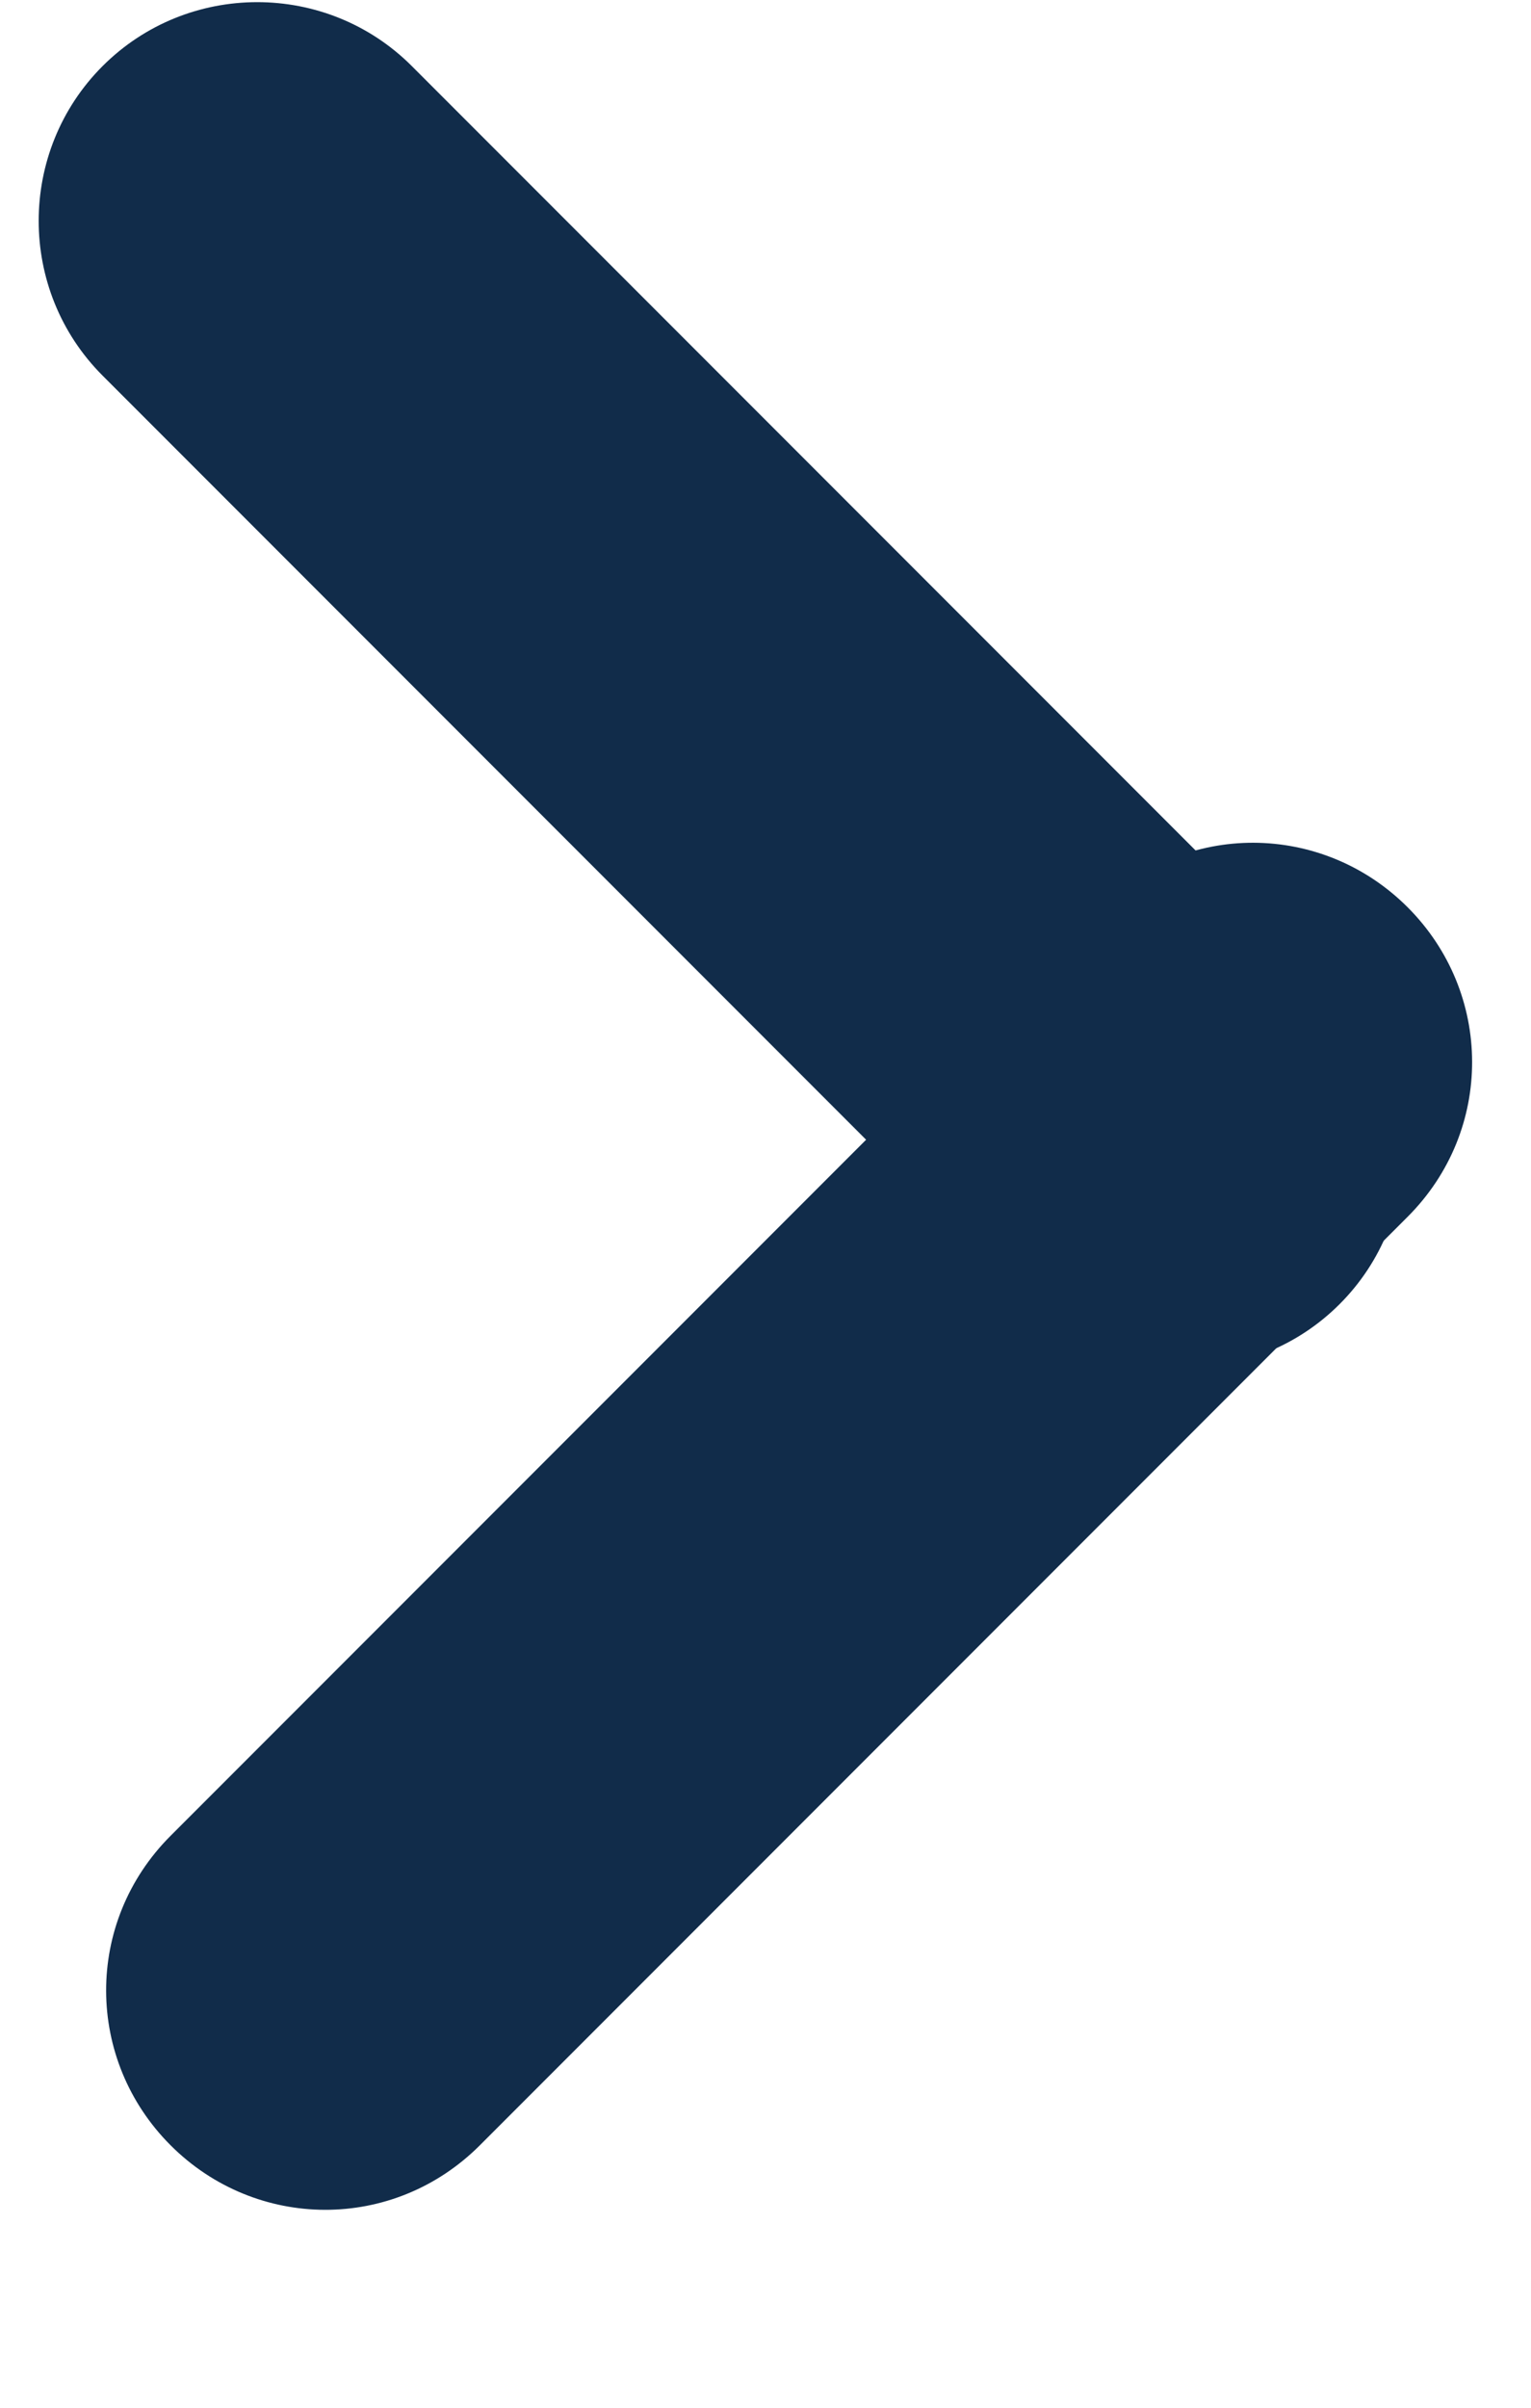
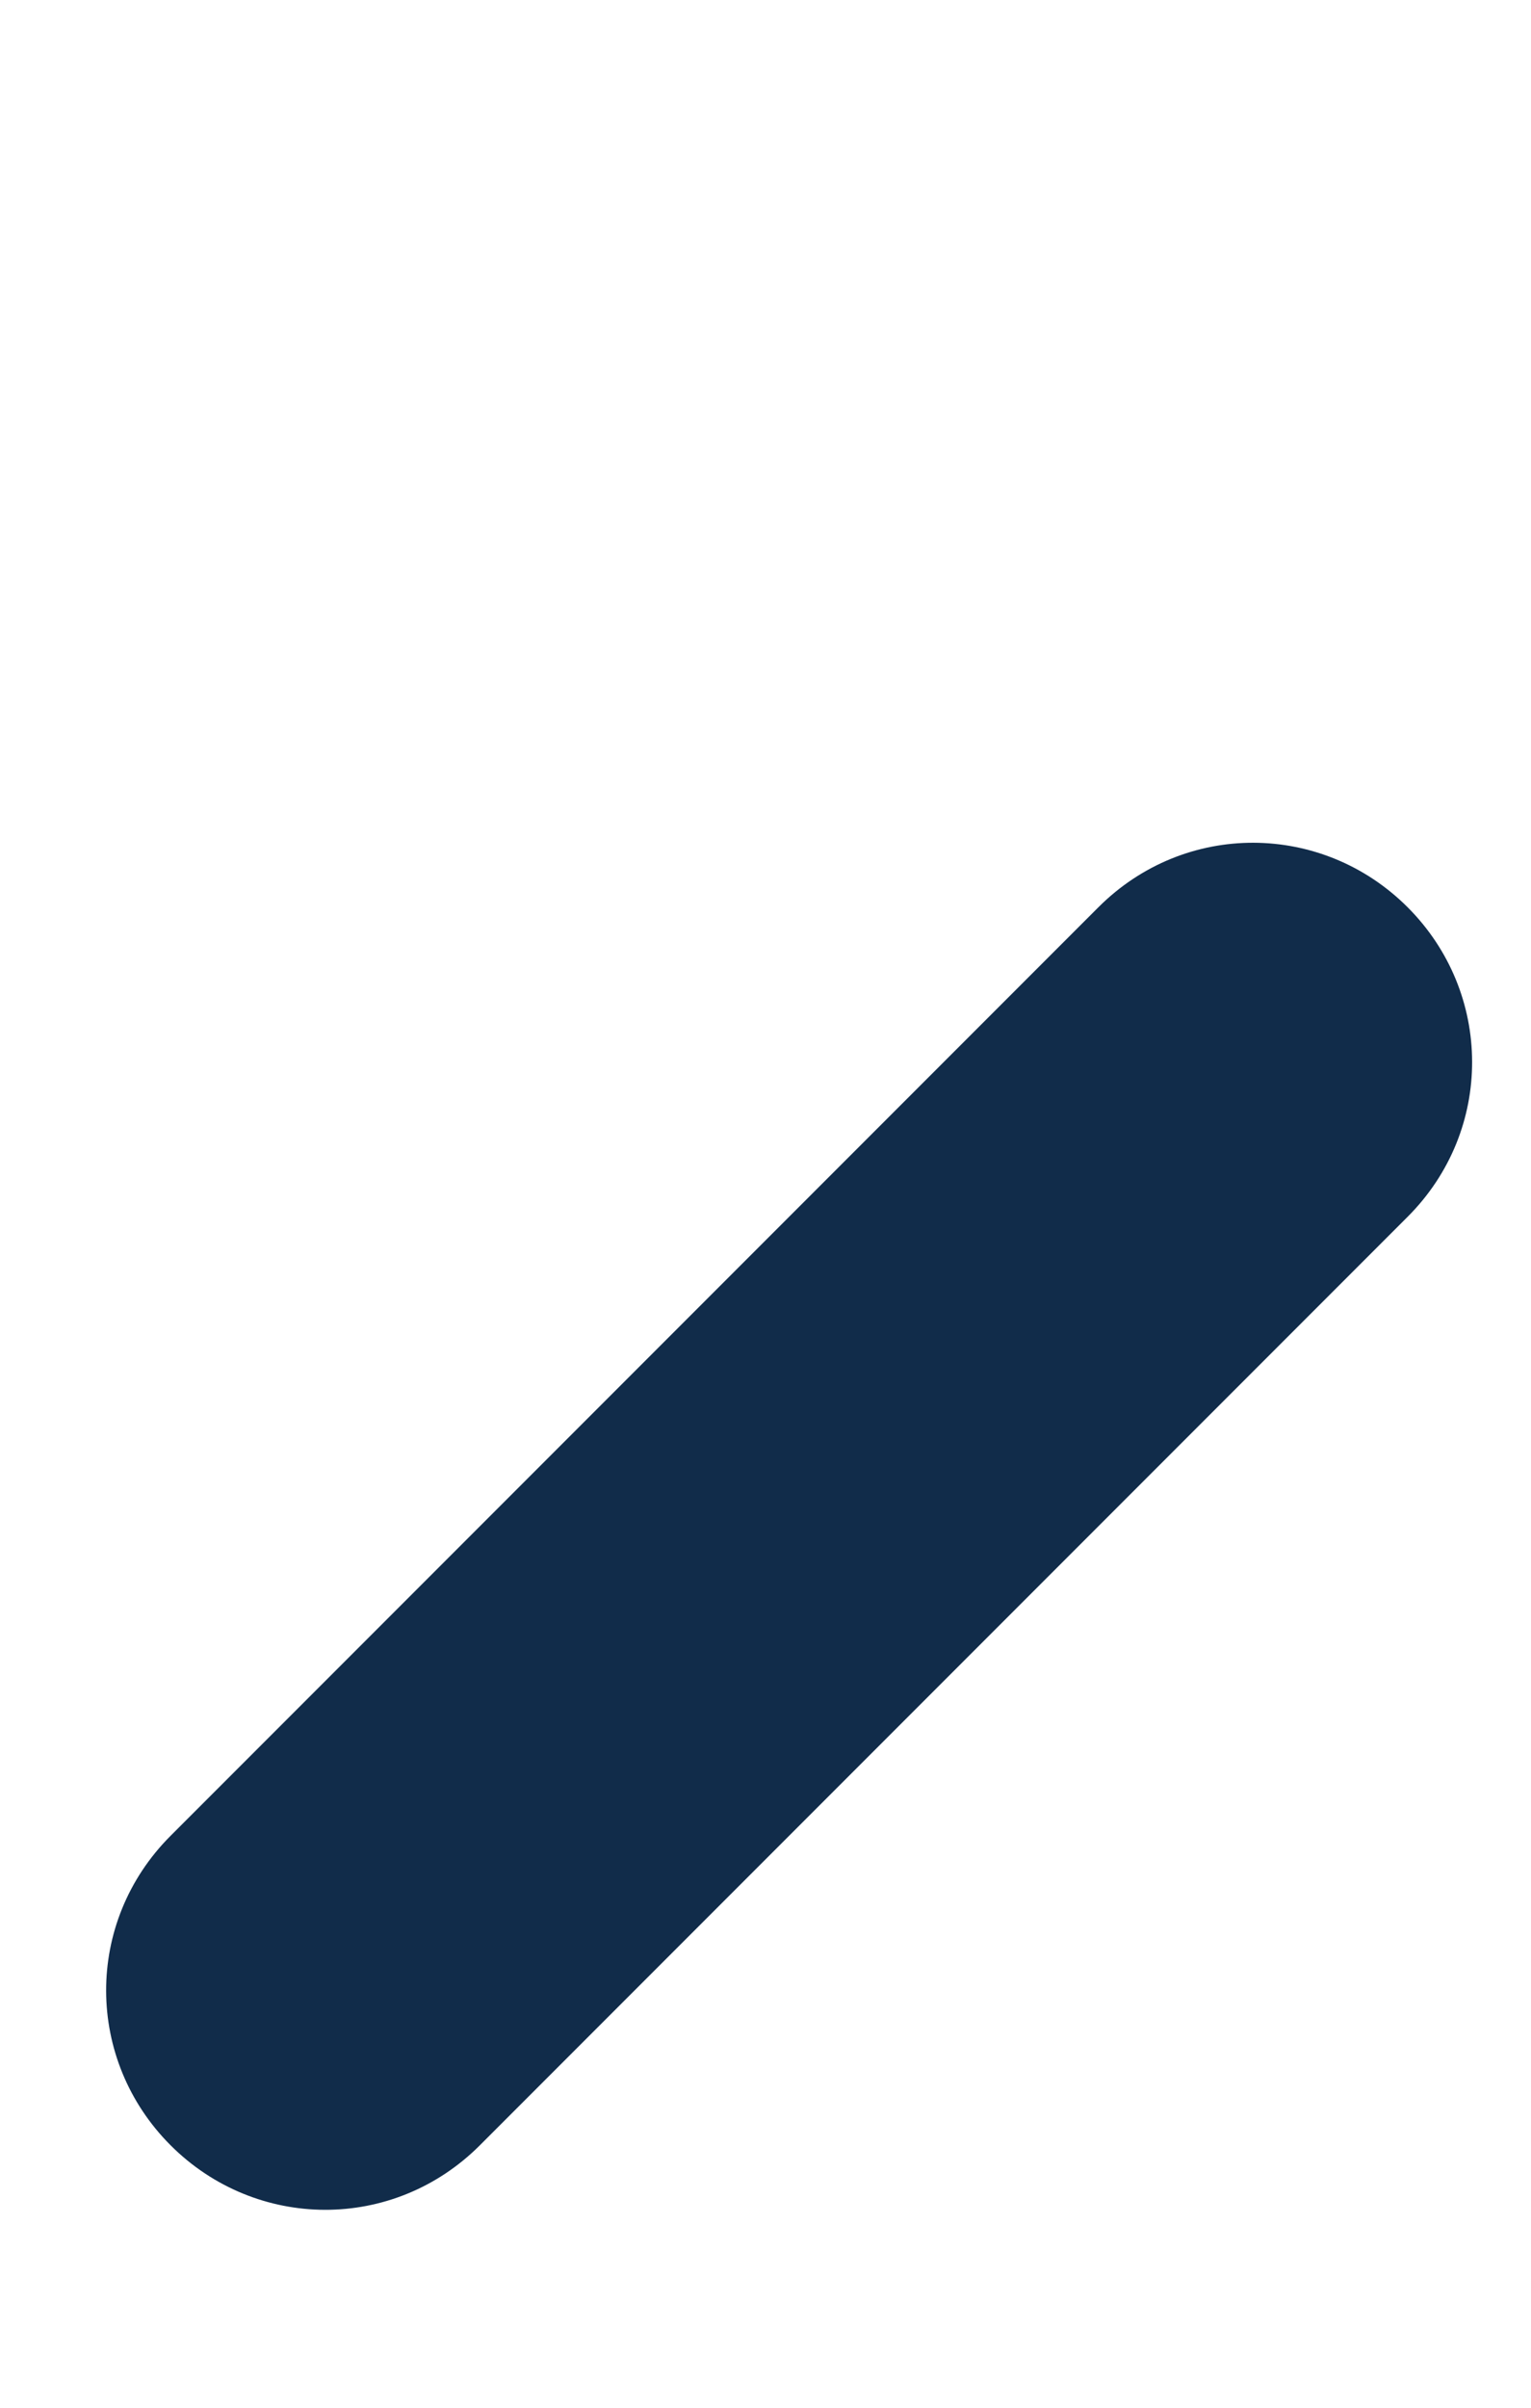
<svg xmlns="http://www.w3.org/2000/svg" width="100%" height="100%" viewBox="0 0 7 11" version="1.1" xml:space="preserve" style="fill-rule:evenodd;clip-rule:evenodd;stroke-linejoin:round;stroke-miterlimit:2;">
  <g transform="matrix(1,0,0,1,-1119.26,-1939.76)">
    <g transform="matrix(1,0,0,1,5.682,745.047)">
      <g transform="matrix(1,0,0,1,-9.667,305.029)">
        <g transform="matrix(-0.707,0.707,-0.404,-0.404,2275.72,466.796)">
-           <path d="M1115,889.75C1115,888.784 1114.55,888 1114,888C1113.45,888 1113,888.784 1113,889.75L1113,900.25C1113,901.216 1113.45,902 1114,902C1114.55,902 1115,901.216 1115,900.25L1115,889.75Z" style="fill:rgb(17,44,74);" />
-         </g>
+           </g>
        <g transform="matrix(-2.828,2.828,-0.101,-0.101,4367.64,-2163.34)">
          <path d="M1115,895C1115,891.137 1114.89,888 1114.75,888L1113.25,888C1113.11,888 1113,891.137 1113,895C1113,898.863 1113.11,902 1113.25,902L1114.75,902C1114.89,902 1115,898.863 1115,895Z" style="fill:rgb(17,44,74);" />
        </g>
      </g>
    </g>
  </g>
</svg>